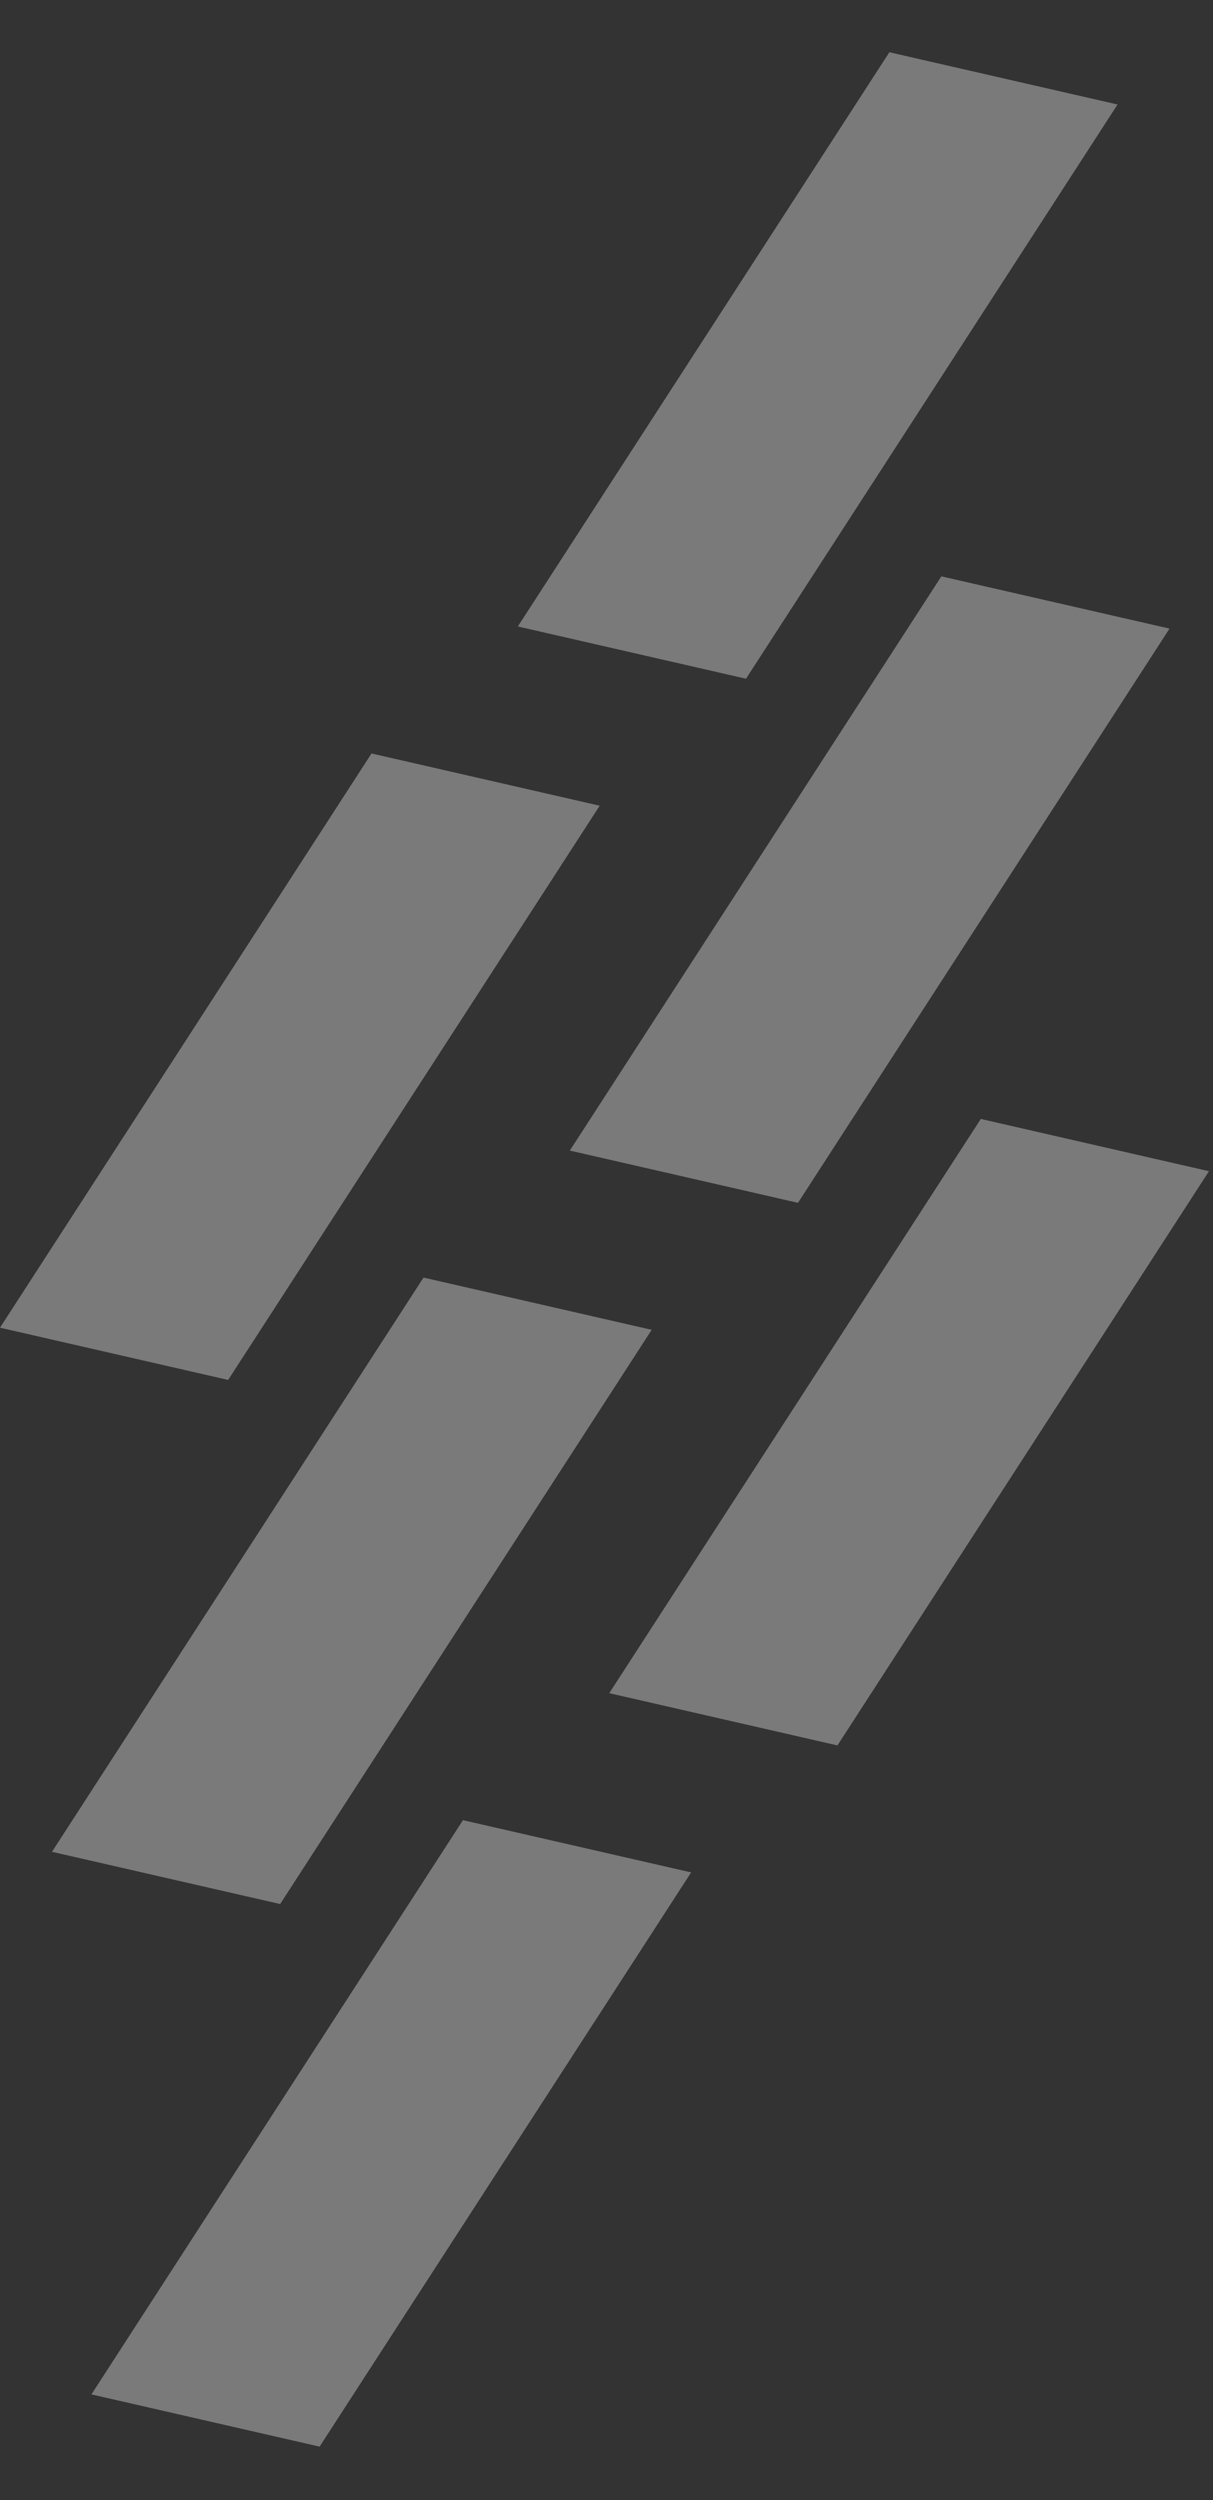
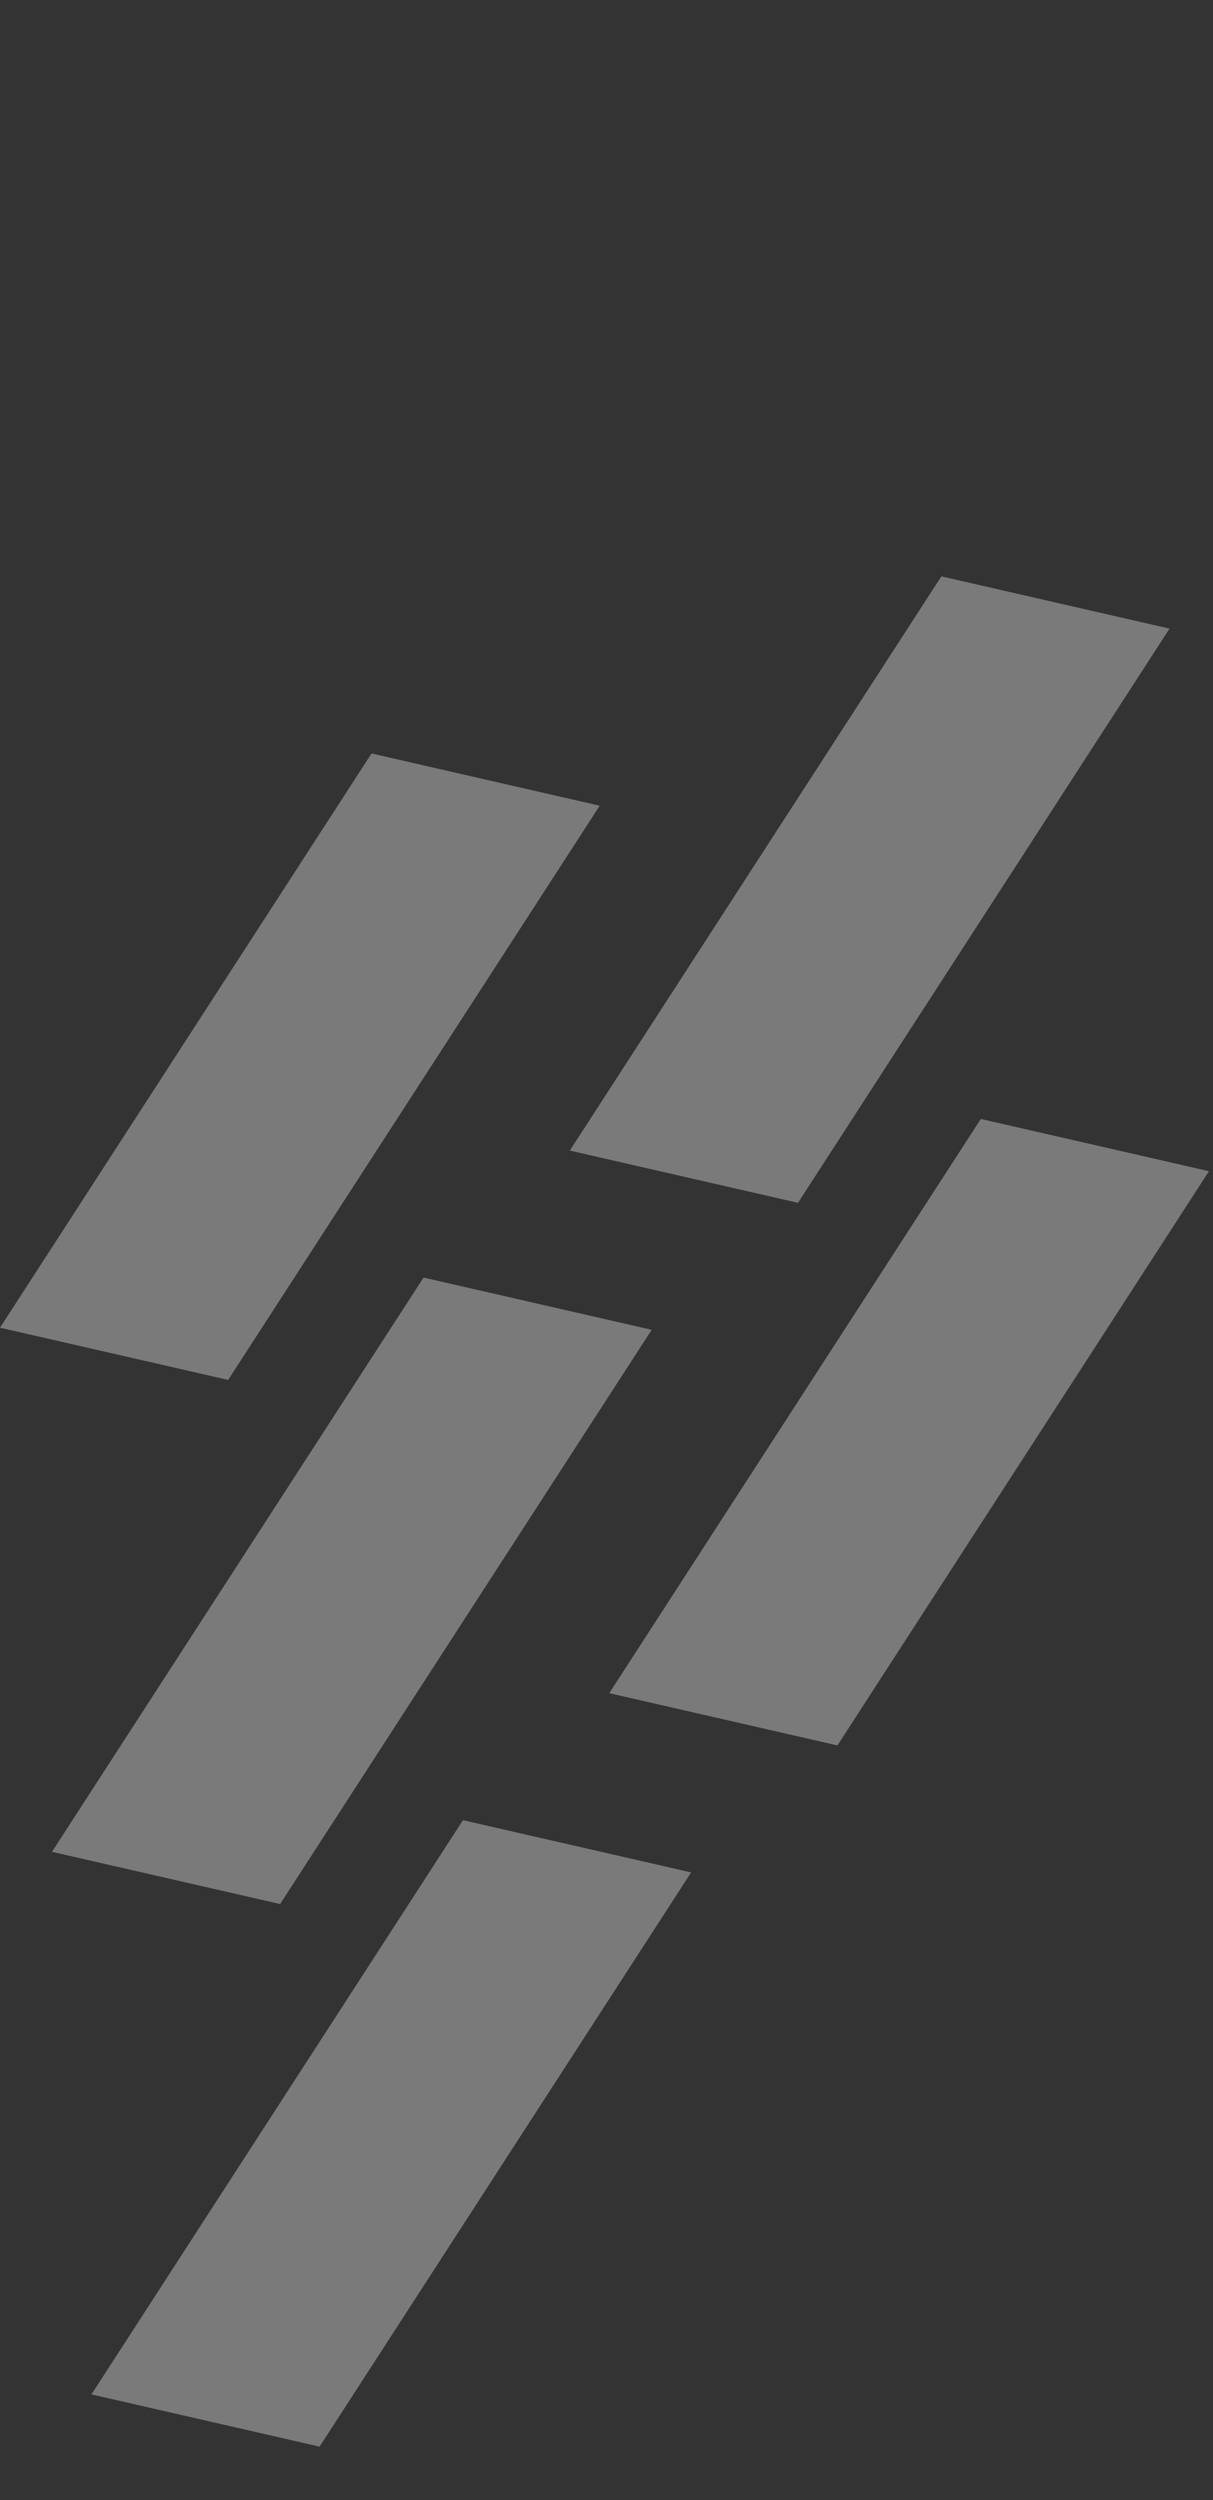
<svg xmlns="http://www.w3.org/2000/svg" width="246" height="507" viewBox="0 0 246 507" fill="none">
  <rect x="0" y="0" width="246" height="507" fill="#333333" stroke="none" />
  <path fill-rule="evenodd" clip-rule="evenodd" d="M132.163 269.666L85.892 259.07L10.543 375.512L56.815 386.107L132.163 269.666Z" fill="white" fill-opacity="0.35" />
  <path fill-rule="evenodd" clip-rule="evenodd" d="M121.62 163.386L75.348 152.79L-3.29902e-05 269.232L46.272 279.827L121.62 163.386Z" fill="white" fill-opacity="0.35" />
-   <path fill-rule="evenodd" clip-rule="evenodd" d="M226.639 21.191L180.367 10.595L105.019 127.037L151.29 137.633L226.639 21.191Z" fill="white" fill-opacity="0.35" />
  <path fill-rule="evenodd" clip-rule="evenodd" d="M237.182 127.471L190.91 116.875L115.562 233.317L161.834 243.913L237.182 127.471Z" fill="white" fill-opacity="0.35" />
  <path fill-rule="evenodd" clip-rule="evenodd" d="M140.164 379.694L93.892 369.099L18.544 485.541L64.816 496.136L140.164 379.694Z" fill="white" fill-opacity="0.35" />
  <path fill-rule="evenodd" clip-rule="evenodd" d="M245.182 237.5L198.911 226.904L123.562 343.346L169.834 353.941L245.182 237.5Z" fill="white" fill-opacity="0.35" />
</svg>